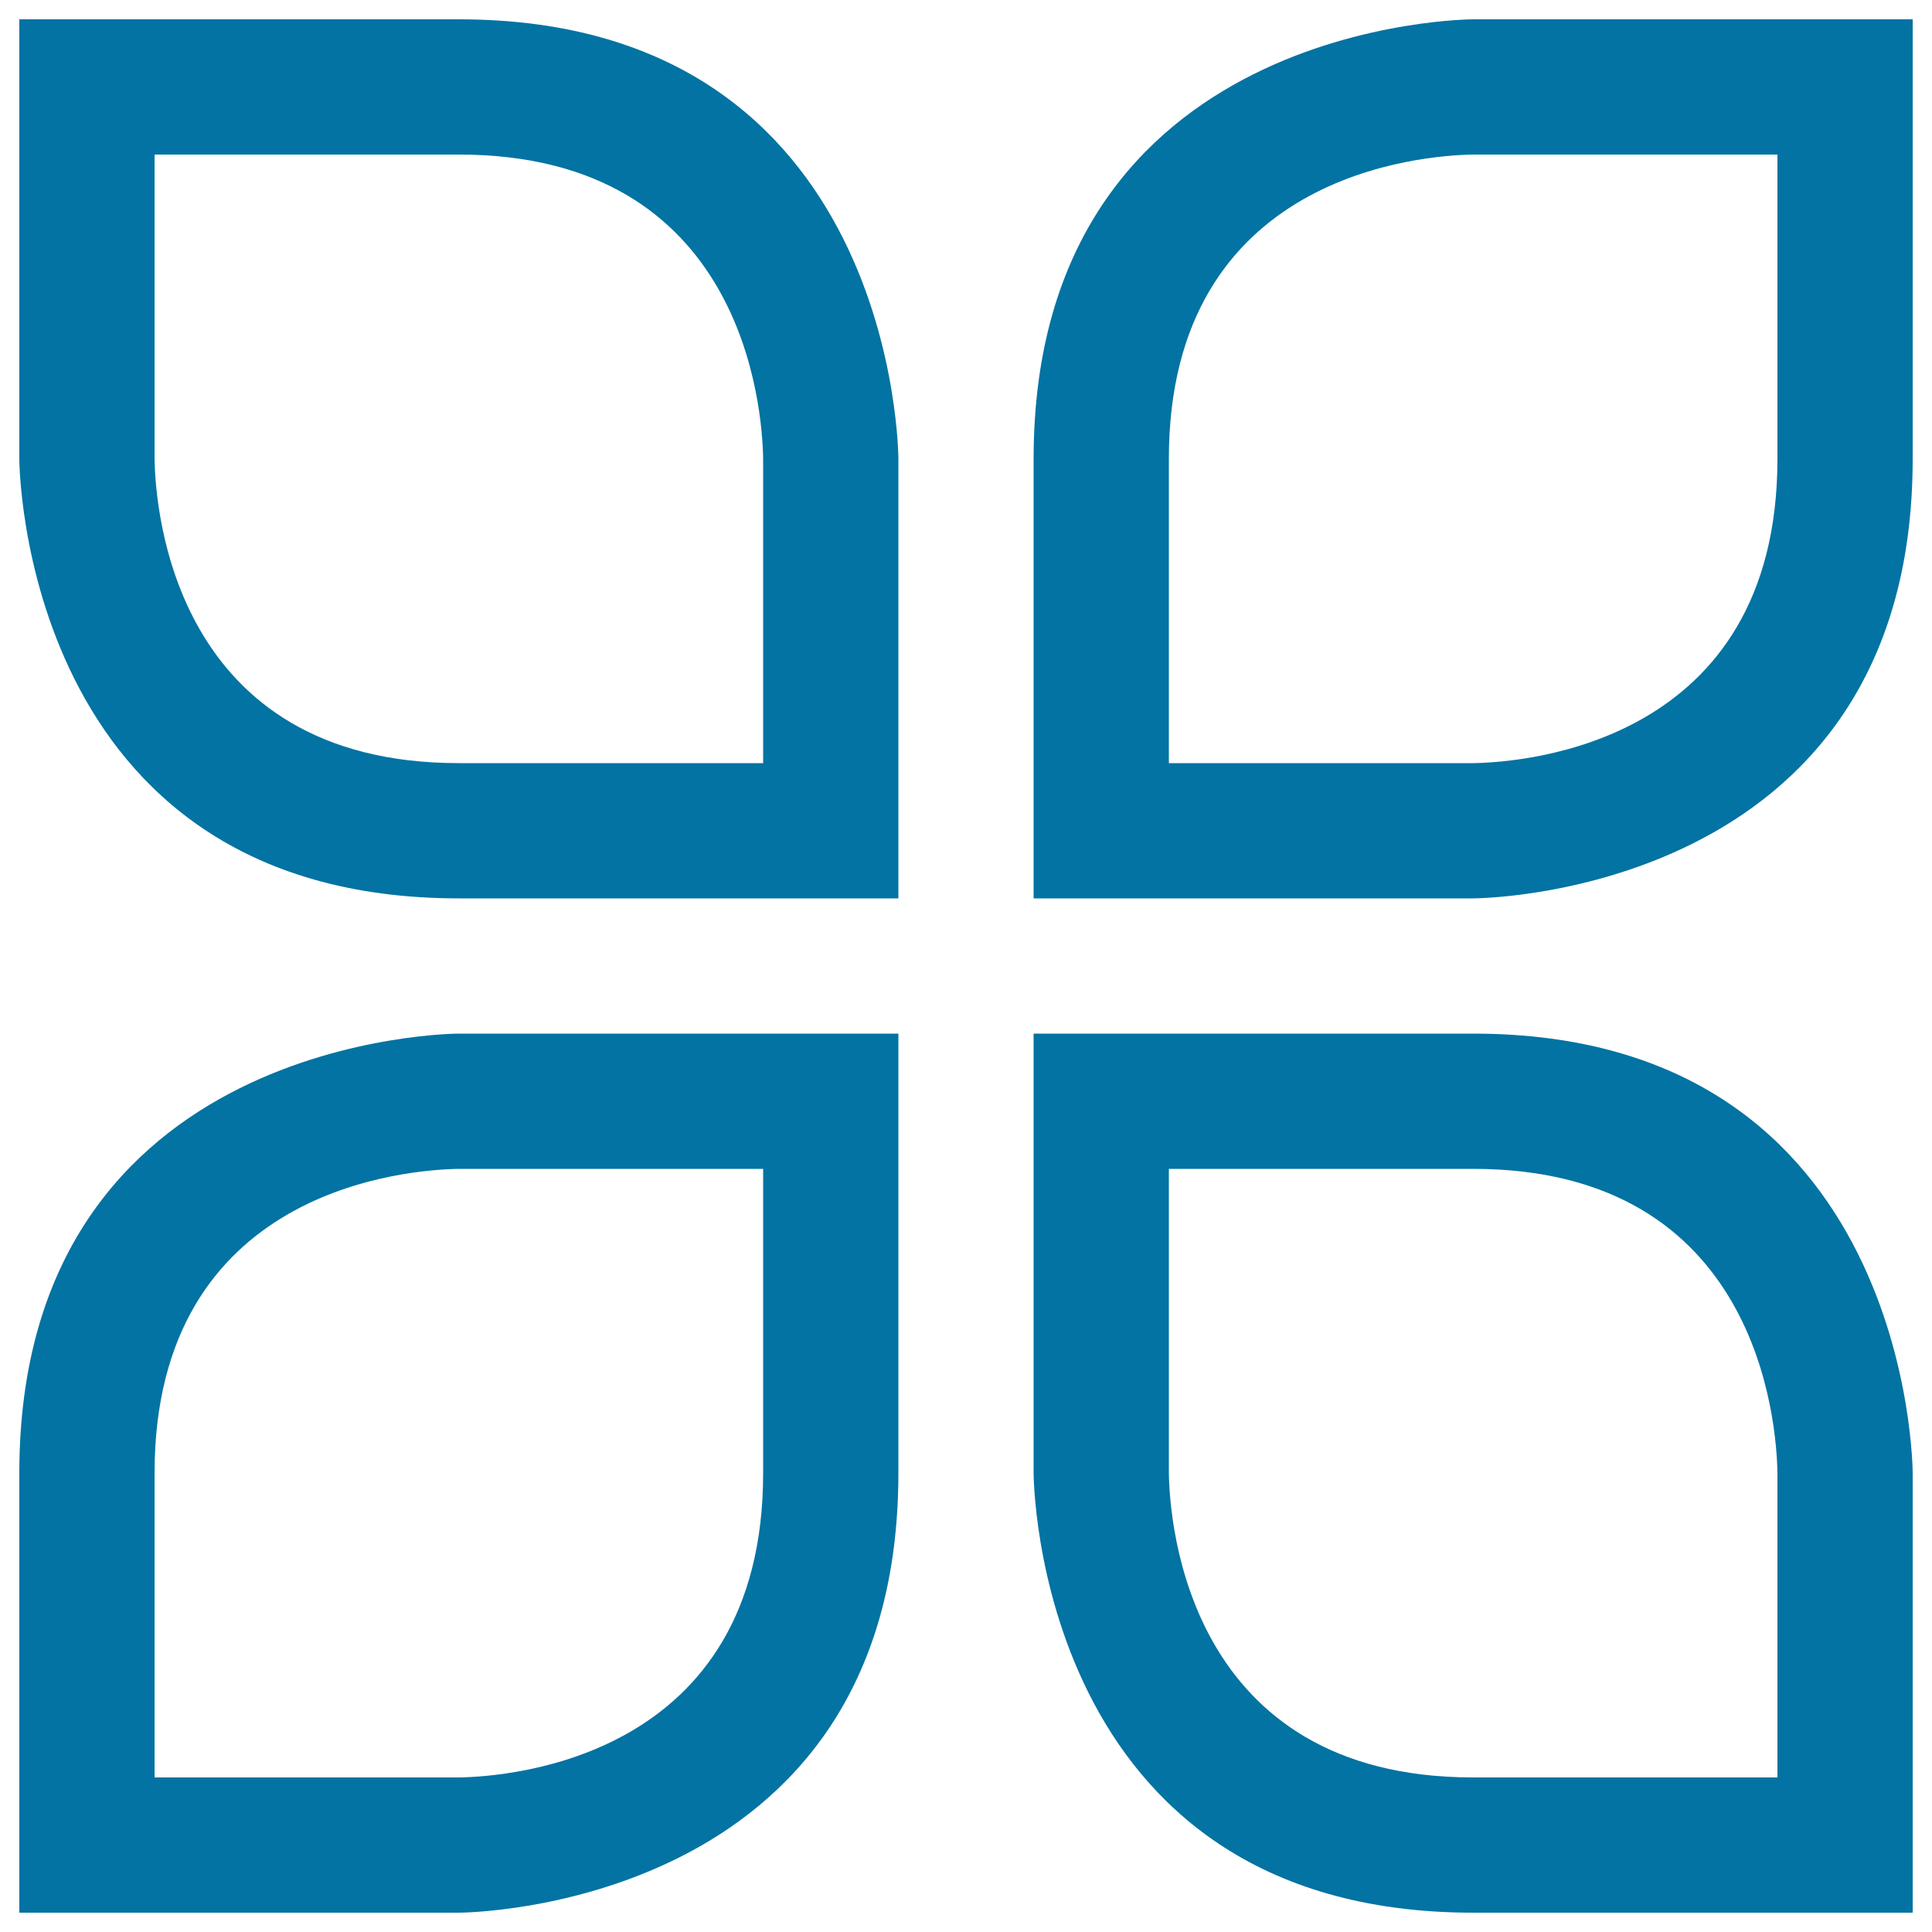
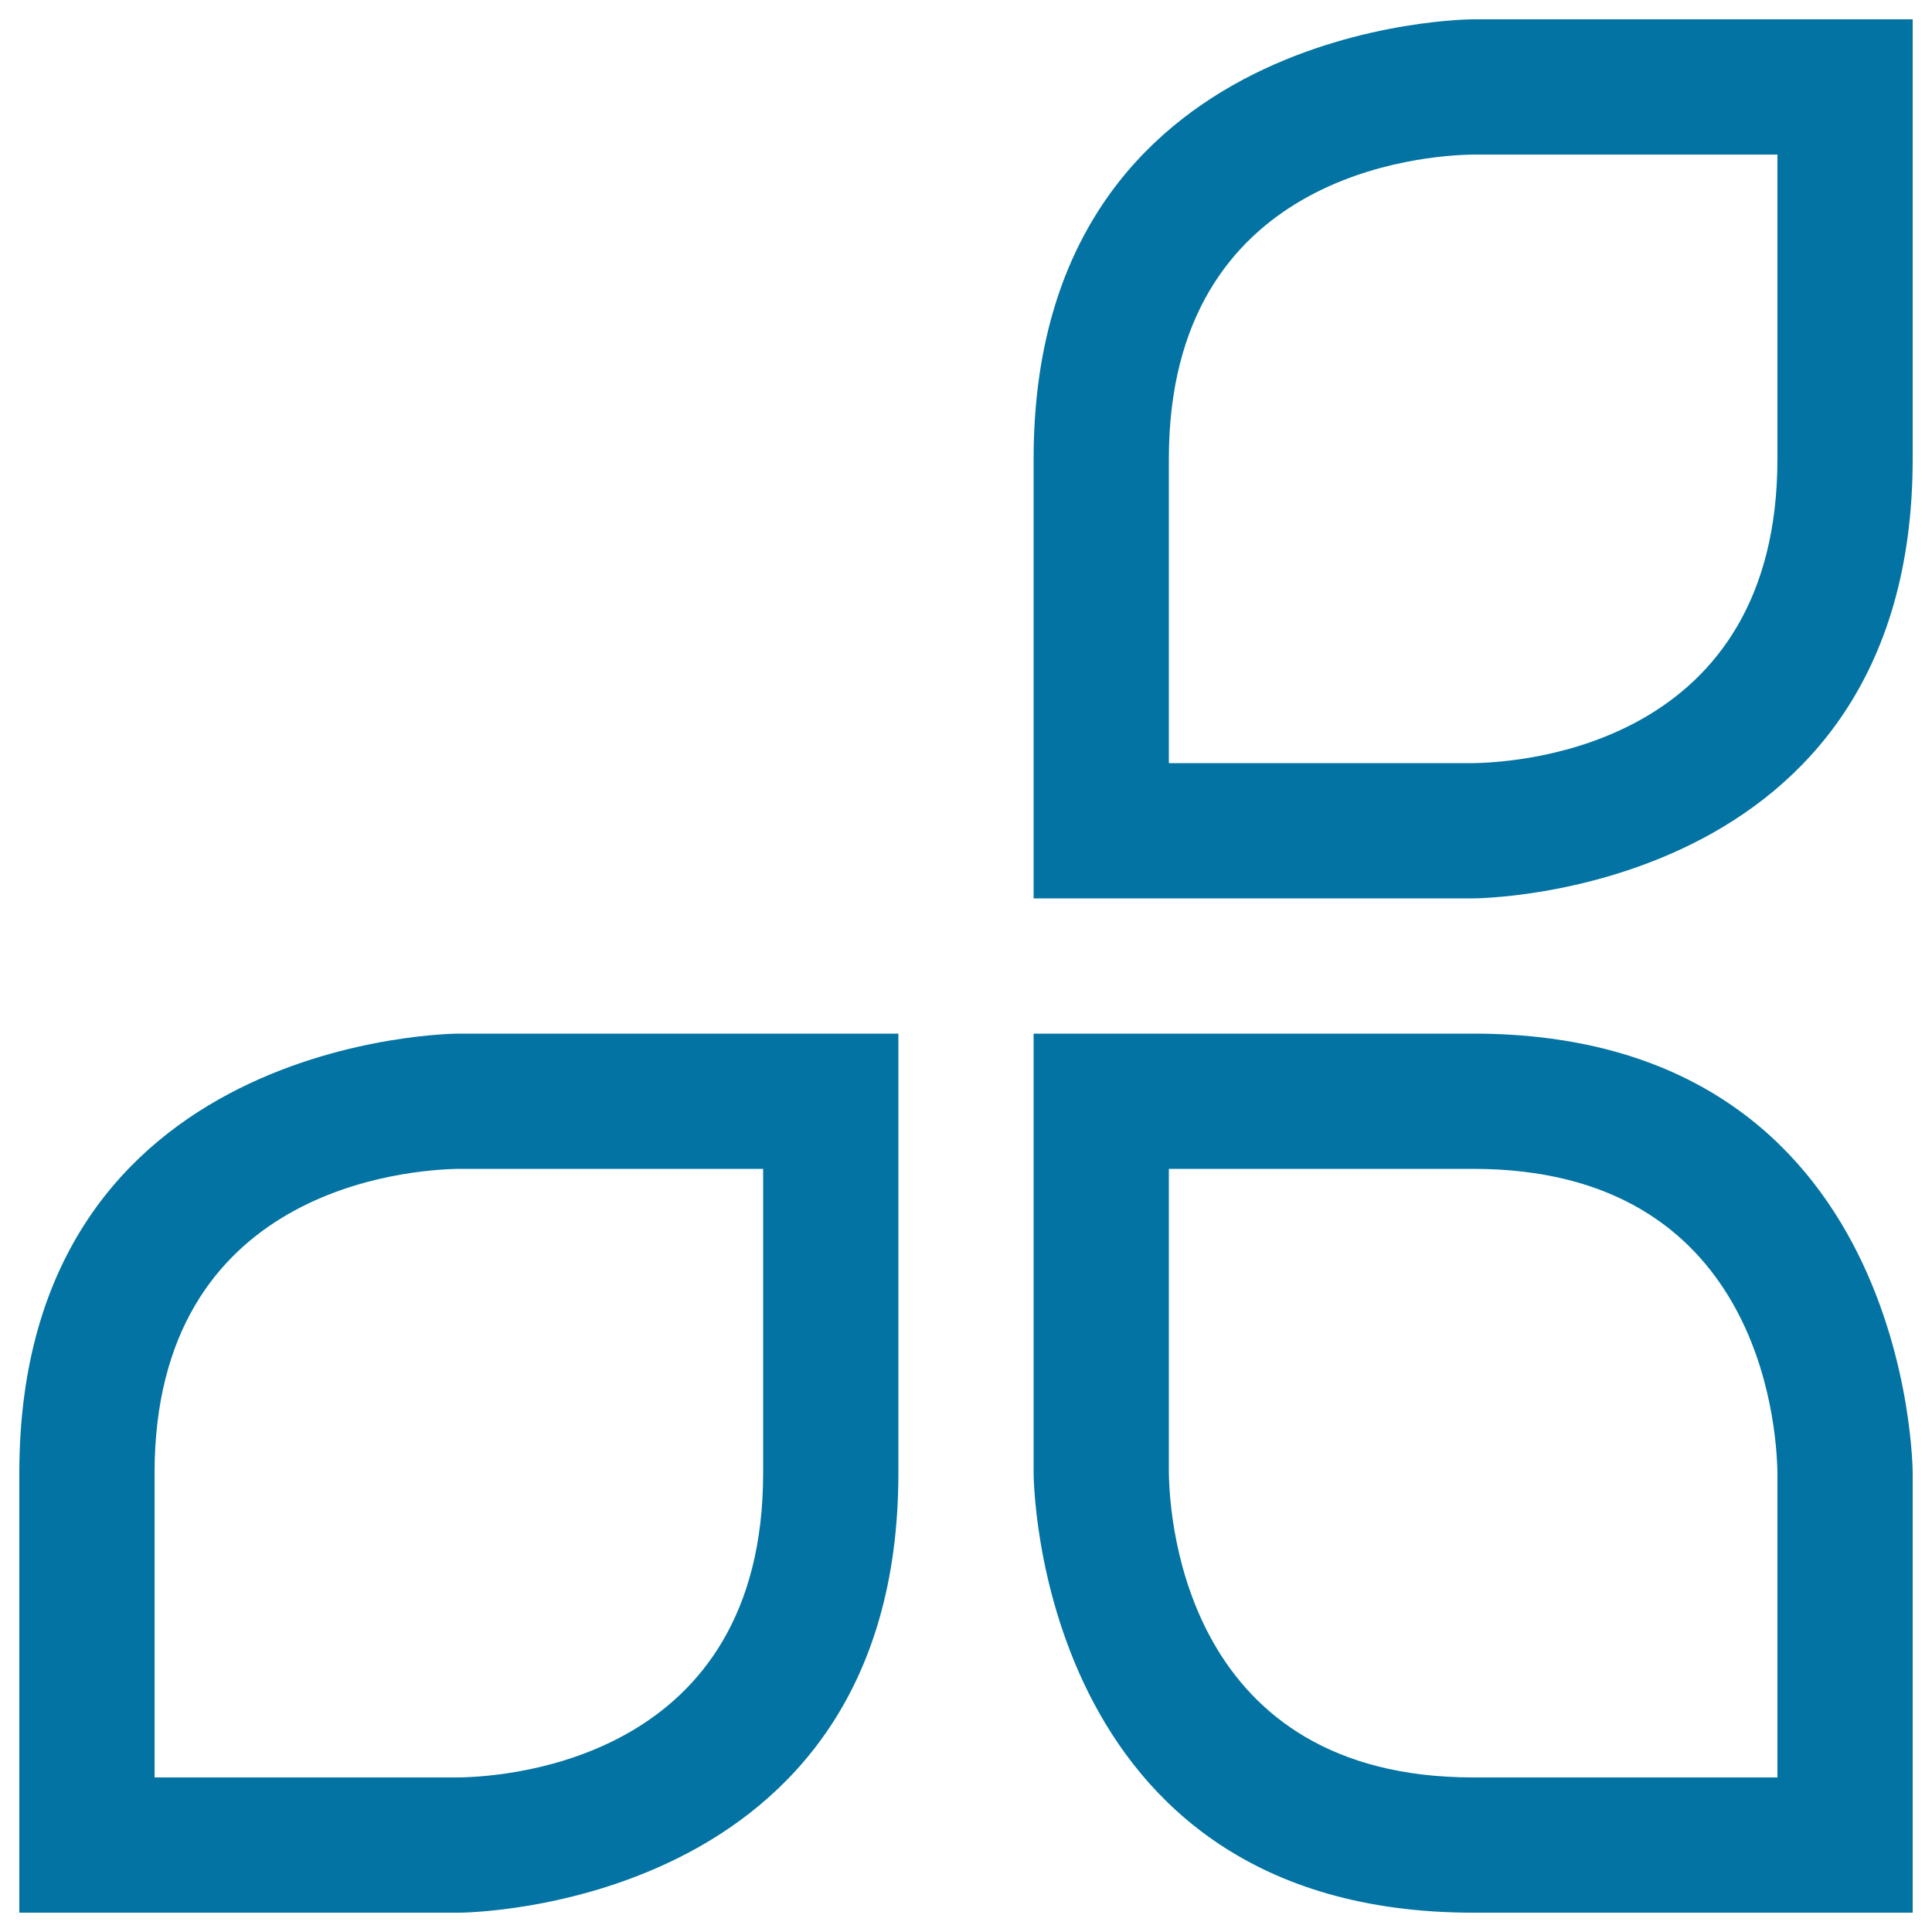
<svg xmlns="http://www.w3.org/2000/svg" viewBox="0 0 1000 1000" style="fill:#0273a2">
  <title>Classification Petals SVG icons</title>
-   <path d="M237.5,10C10,10,10,10,10,10v227.5c0,0,0,227.5,227.5,227.5s227.5,0,227.5,0V237.5C465,237.5,465,10,237.5,10z M395,395H237.5C89.7,395,80.4,263.4,80,237.5L80,80h157.5C385.3,80,394.6,211.6,395,237.5V395z" />
  <path d="M762.5,10c0,0-227.5,0-227.5,227.5s0,227.5,0,227.5h227.5c0,0,227.5,0,227.5-227.5S990,10,990,10H762.5z M920,237.5c0,147.8-131.6,157.1-157.5,157.5H605V237.5C605,89.7,736.6,80.4,762.5,80H920V237.5z" />
  <path d="M762.5,535C535,535,535,535,535,535v227.5c0,0,0,227.5,227.5,227.5s227.5,0,227.5,0V762.5C990,762.5,990,535,762.5,535z M920,920H762.5C614.7,920,605.4,788.4,605,762.5V605h157.5c147.8,0,157.1,131.6,157.5,157.5V920z" />
  <path d="M10,762.5C10,990,10,990,10,990h227.5c0,0,227.5,0,227.5-227.5s0-227.5,0-227.5H237.5C237.5,535,10,535,10,762.5z M395,762.5c0,147.8-131.6,157.1-157.5,157.5H80V762.5C80,614.7,211.6,605.4,237.5,605H395V762.5z" />
</svg>